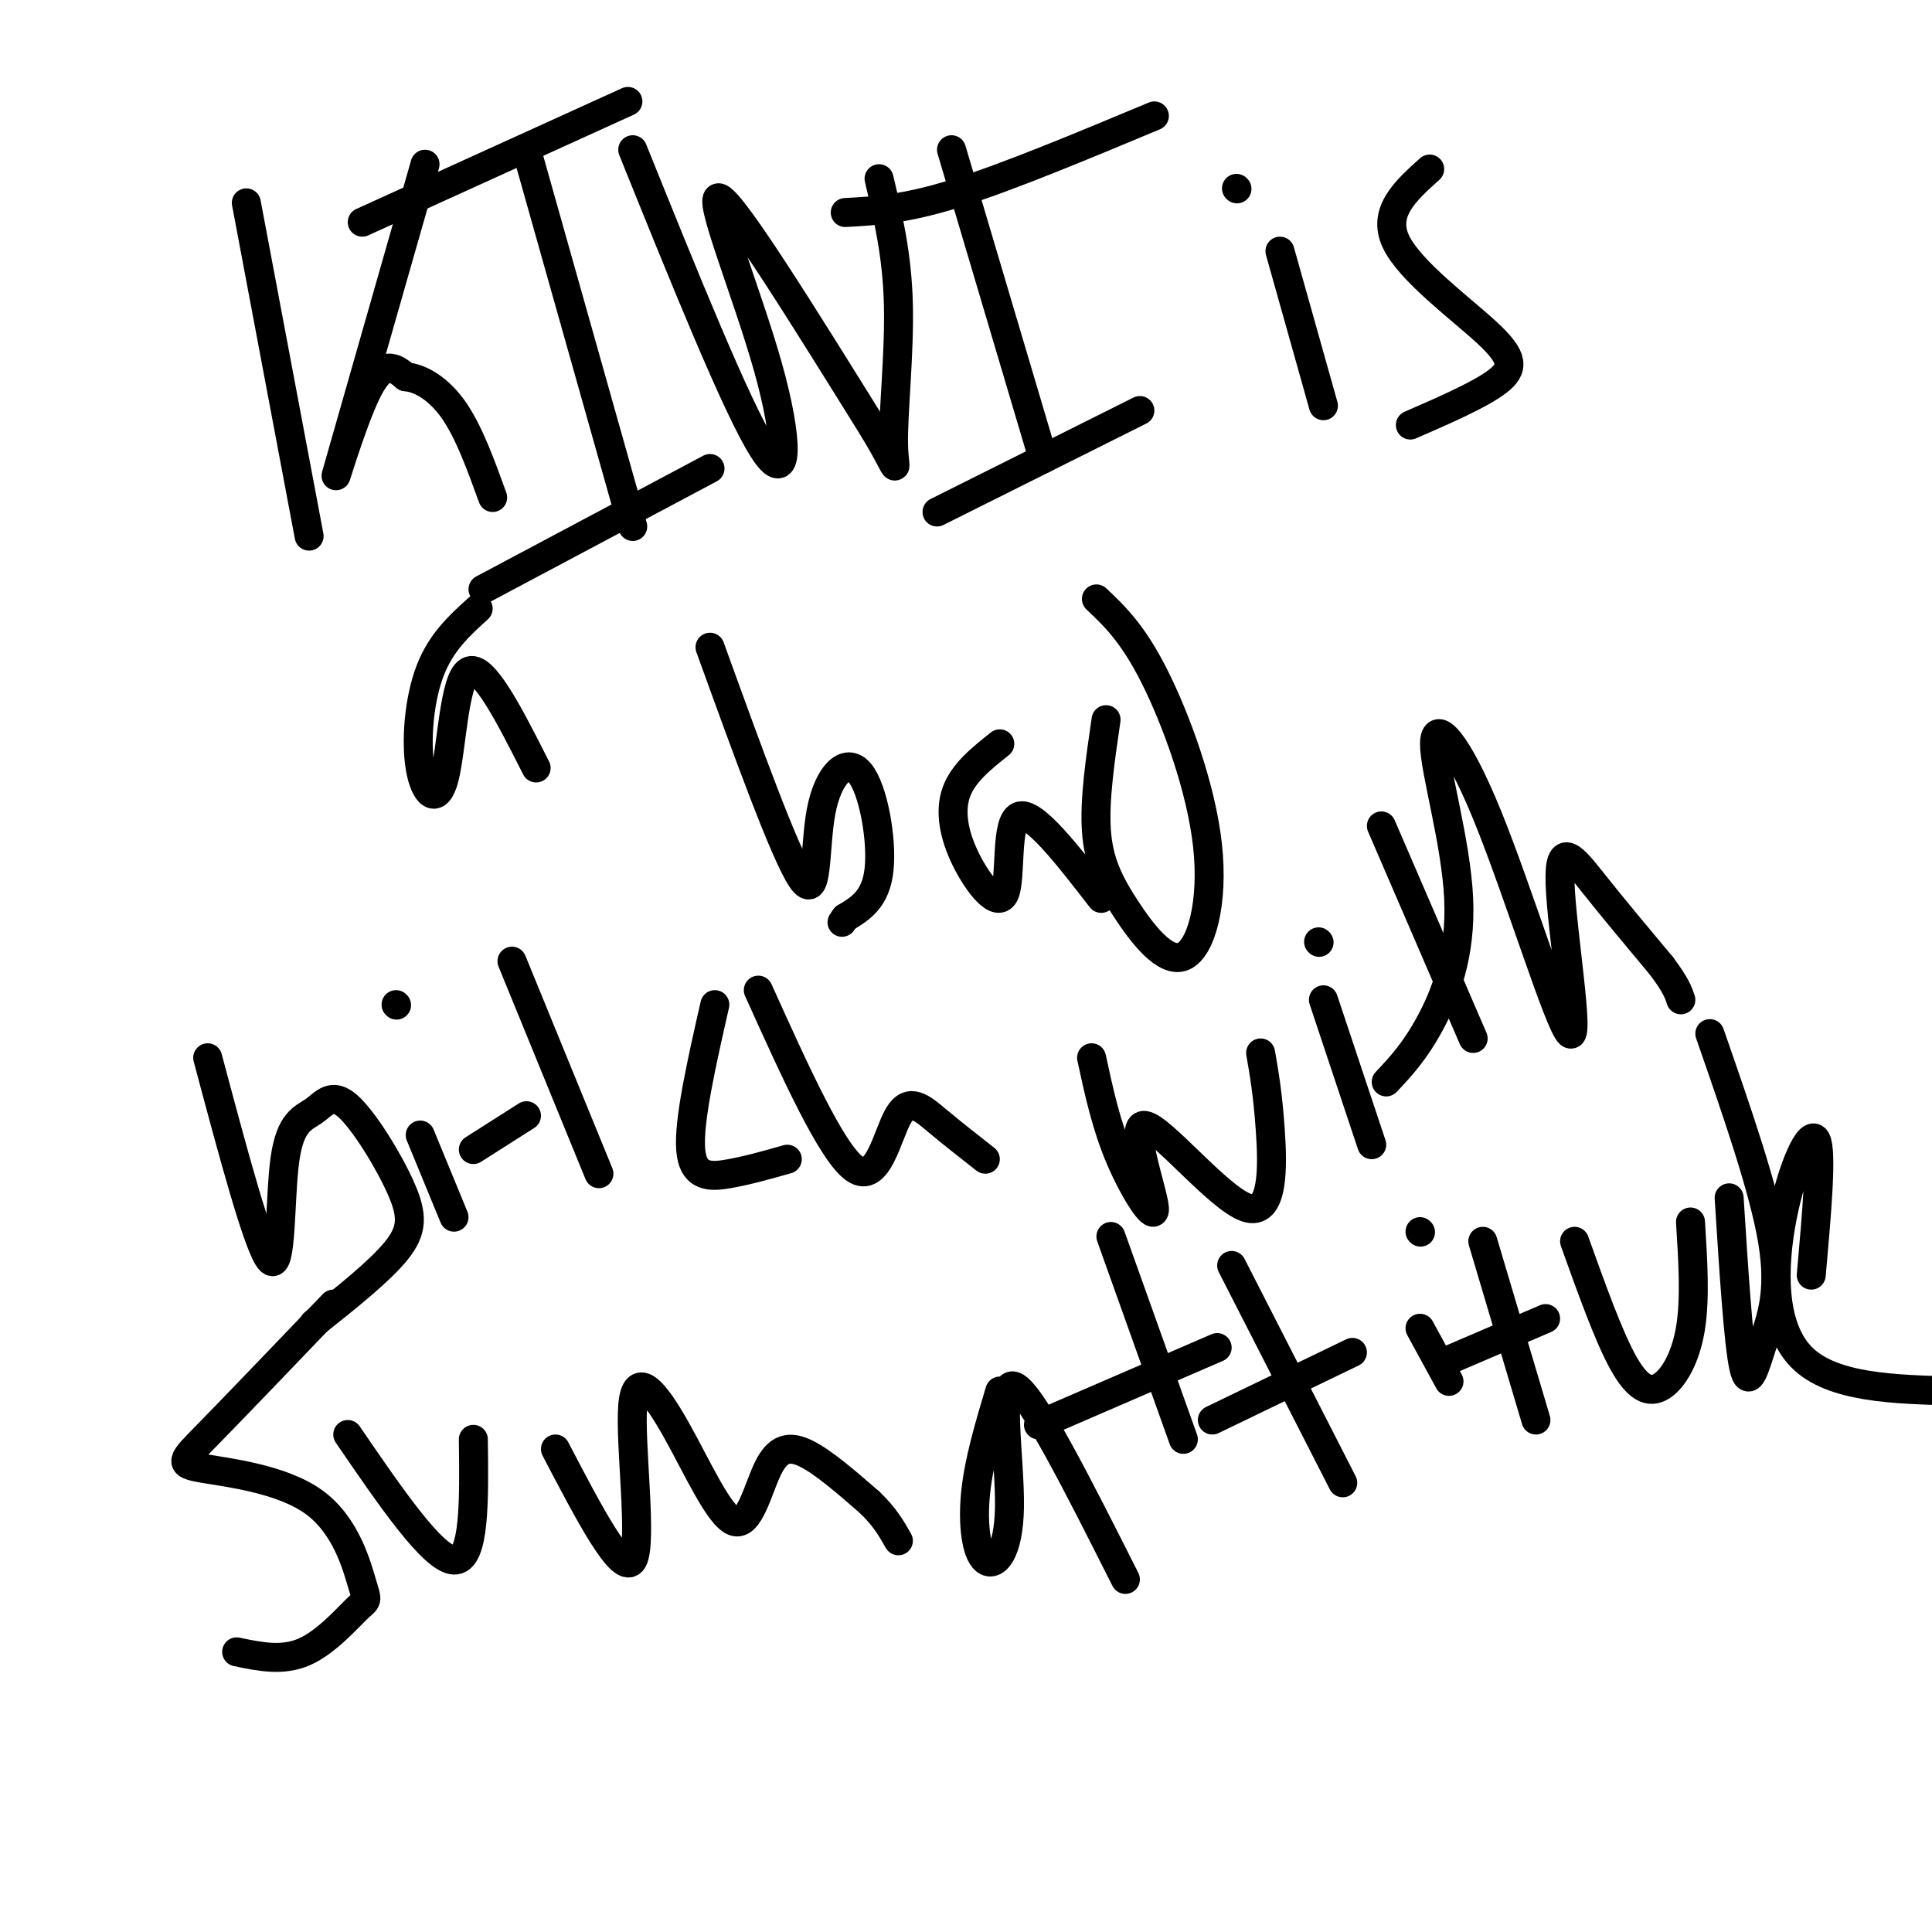
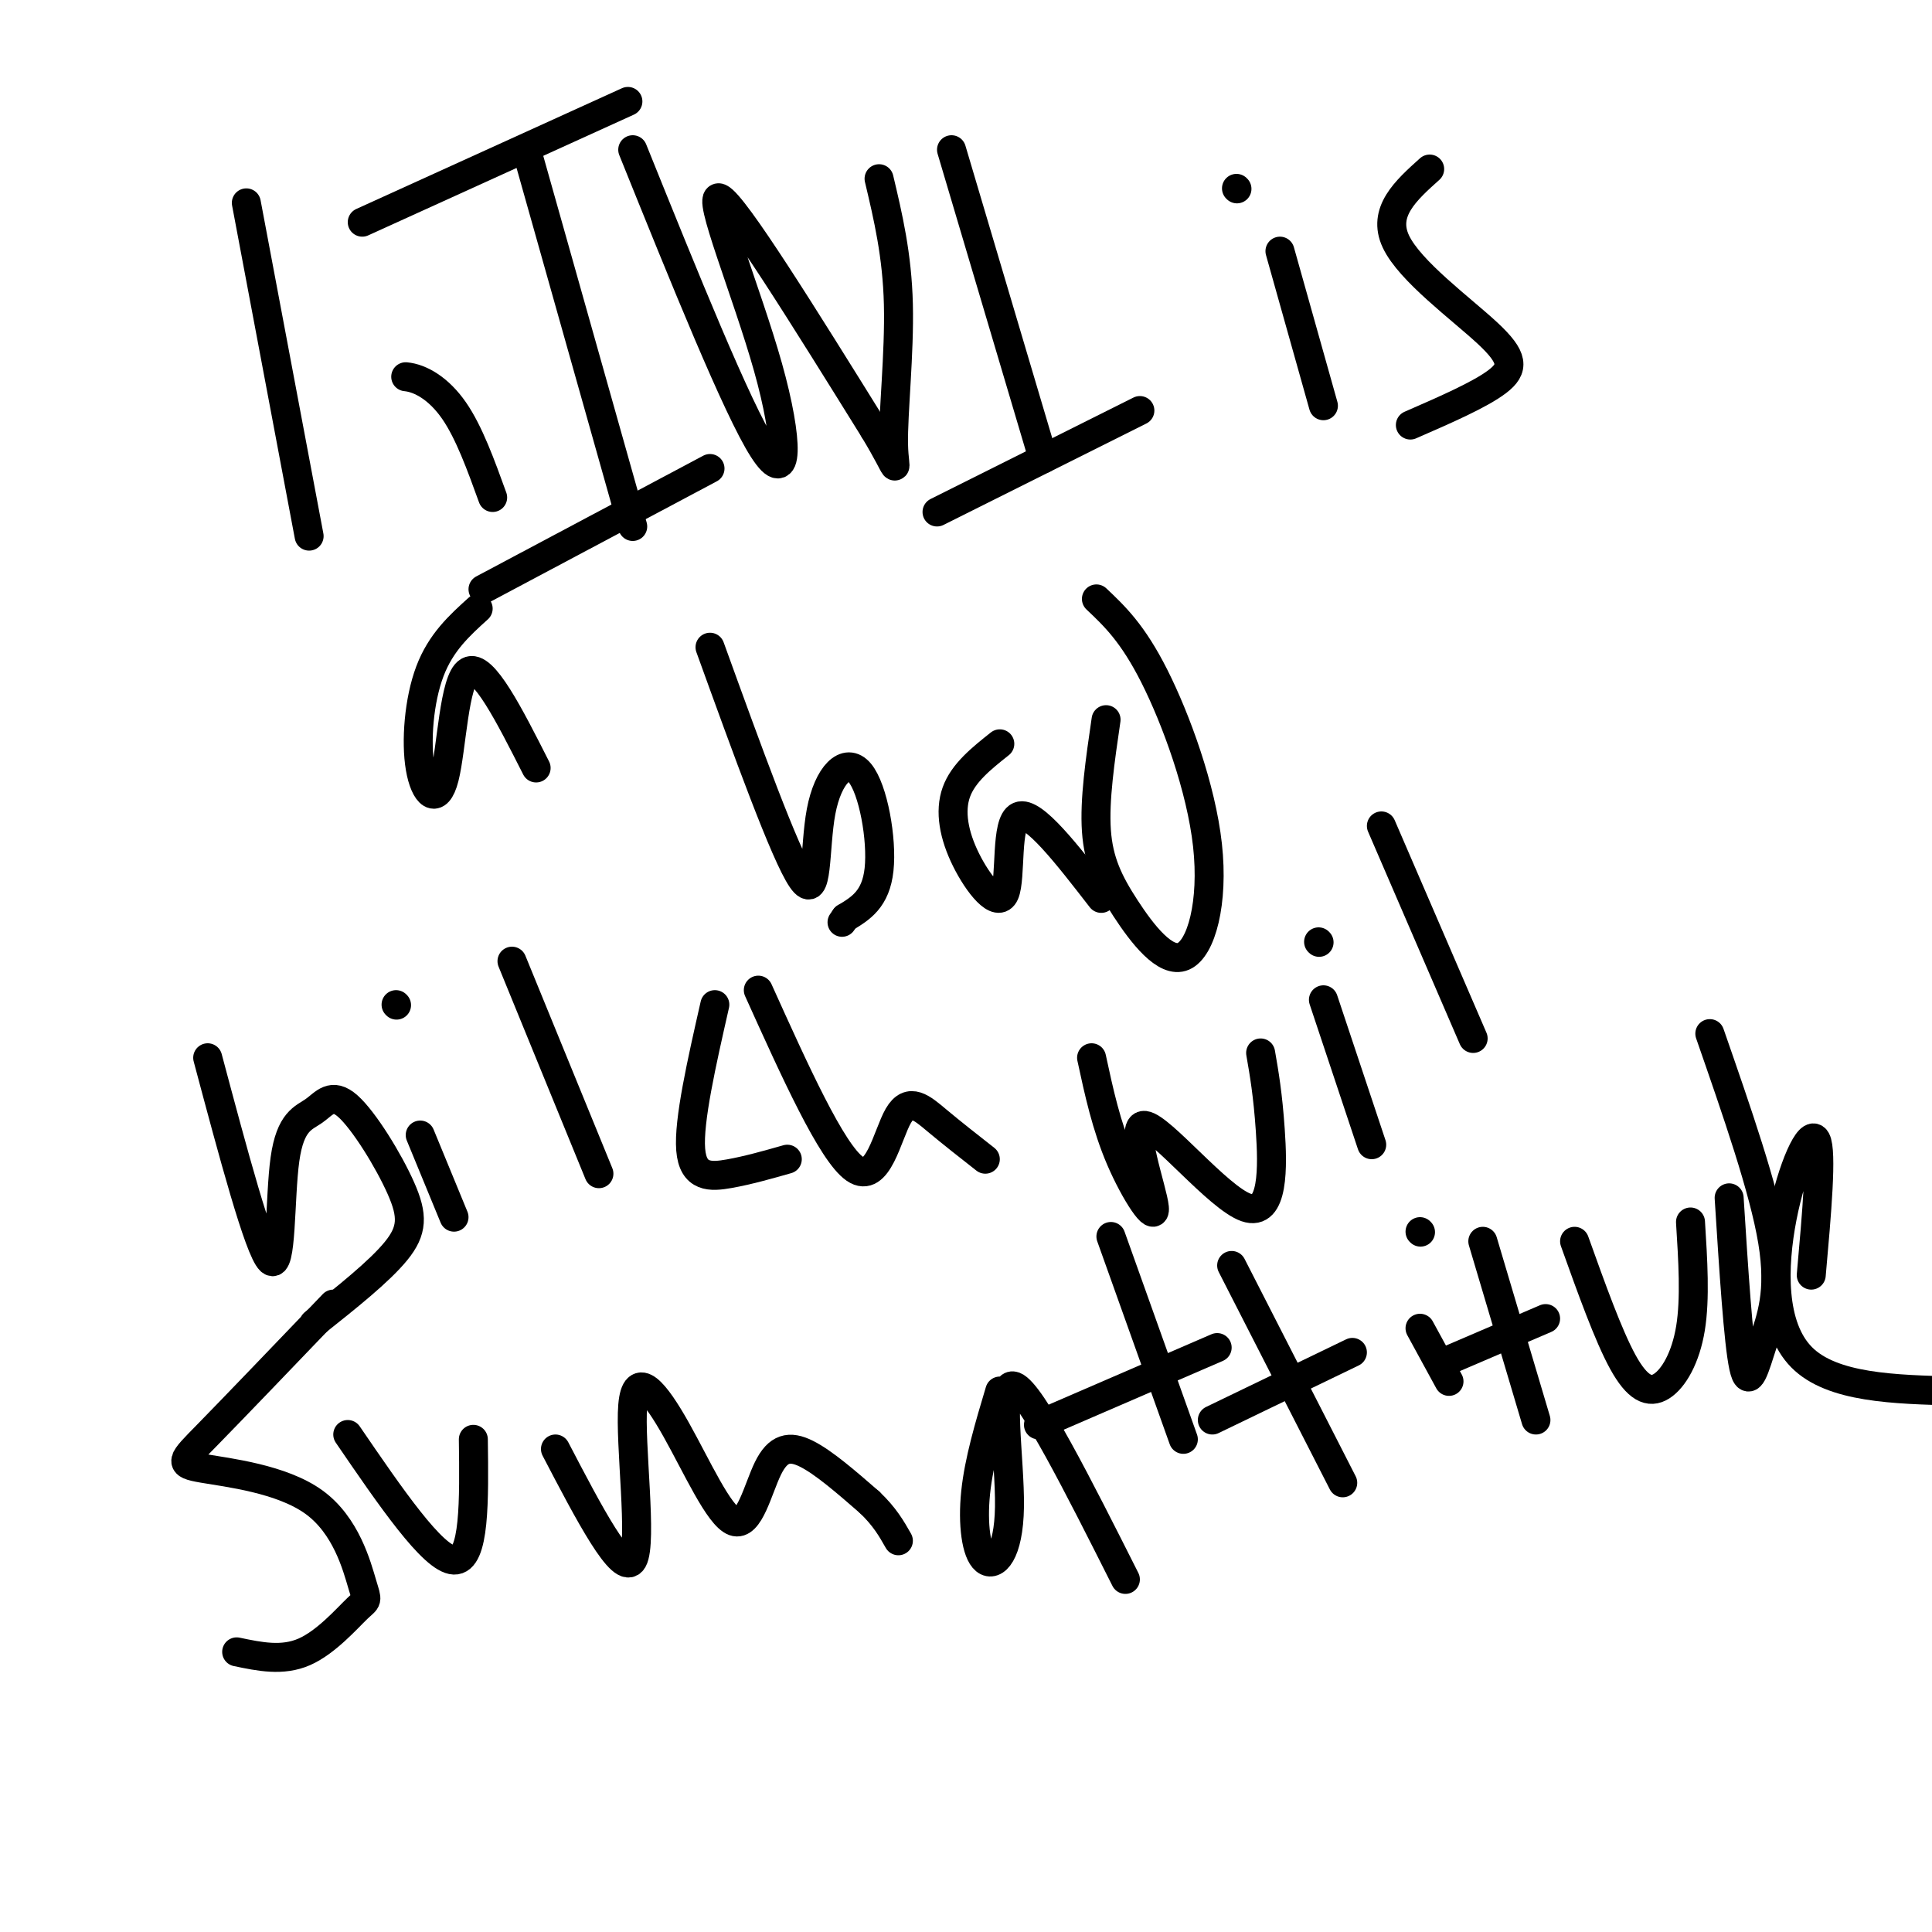
<svg xmlns="http://www.w3.org/2000/svg" viewBox="0 0 400 400" version="1.1">
  <g fill="none" stroke="#000000" stroke-width="6" stroke-linecap="round" stroke-linejoin="round">
    <path d="M51,42c0.000,0.000 13.000,69.000 13,69" />
-     <path d="M88,34c-8.089,28.311 -16.178,56.622 -18,63c-1.822,6.378 2.622,-9.178 6,-16c3.378,-6.822 5.689,-4.911 8,-3" />
    <path d="M84,78c3.111,0.289 6.889,2.511 10,7c3.111,4.489 5.556,11.244 8,18" />
    <path d="M109,31c0.000,0.000 22.000,78.000 22,78" />
    <path d="M100,122c0.000,0.000 47.000,-25.000 47,-25" />
    <path d="M75,46c0.000,0.000 55.000,-25.000 55,-25" />
    <path d="M131,31c10.810,26.798 21.619,53.595 27,62c5.381,8.405 5.333,-1.583 1,-17c-4.333,-15.417 -12.952,-36.262 -10,-35c2.952,1.262 17.476,24.631 32,48" />
    <path d="M181,89c5.750,9.524 4.125,9.333 4,3c-0.125,-6.333 1.250,-18.810 1,-29c-0.250,-10.190 -2.125,-18.095 -4,-26" />
    <path d="M197,31c0.000,0.000 19.000,64.000 19,64" />
    <path d="M194,106c0.000,0.000 42.000,-21.000 42,-21" />
-     <path d="M175,44c6.167,-0.333 12.333,-0.667 23,-4c10.667,-3.333 25.833,-9.667 41,-16" />
    <path d="M265,52c0.000,0.000 9.000,32.000 9,32" />
    <path d="M256,39c0.000,0.000 0.100,0.100 0.1,0.1" />
    <path d="M296,35c-4.940,4.435 -9.881,8.869 -7,15c2.881,6.131 13.583,13.958 19,19c5.417,5.042 5.548,7.298 2,10c-3.548,2.702 -10.774,5.851 -18,9" />
    <path d="M99,126c-3.866,3.498 -7.732,6.995 -10,13c-2.268,6.005 -2.938,14.517 -2,20c0.938,5.483 3.483,7.938 5,2c1.517,-5.938 2.005,-20.268 5,-22c2.995,-1.732 8.498,9.134 14,20" />
    <path d="M147,134c7.777,21.486 15.553,42.973 19,48c3.447,5.027 2.563,-6.405 4,-14c1.437,-7.595 5.195,-11.352 8,-8c2.805,3.352 4.659,13.815 4,20c-0.659,6.185 -3.829,8.093 -7,10" />
    <path d="M175,190c-1.167,1.667 -0.583,0.833 0,0" />
    <path d="M207,154c-3.785,3.008 -7.569,6.016 -9,10c-1.431,3.984 -0.507,8.944 2,14c2.507,5.056 6.598,10.207 8,7c1.402,-3.207 0.115,-14.774 3,-16c2.885,-1.226 9.943,7.887 17,17" />
    <path d="M229,149c-1.220,8.331 -2.439,16.662 -2,23c0.439,6.338 2.538,10.682 6,16c3.462,5.318 8.289,11.611 12,10c3.711,-1.611 6.307,-11.126 5,-23c-1.307,-11.874 -6.516,-26.107 -11,-35c-4.484,-8.893 -8.242,-12.447 -12,-16" />
    <path d="M43,219c5.302,19.865 10.605,39.731 13,42c2.395,2.269 1.883,-13.058 3,-21c1.117,-7.942 3.863,-8.498 6,-10c2.137,-1.502 3.666,-3.949 7,-1c3.334,2.949 8.475,11.294 11,17c2.525,5.706 2.436,8.773 -1,13c-3.436,4.227 -10.218,9.613 -17,15" />
    <path d="M87,235c0.000,0.000 7.000,17.000 7,17" />
    <path d="M82,208c0.000,0.000 0.100,0.100 0.1,0.1" />
    <path d="M106,199c0.000,0.000 18.000,44.000 18,44" />
-     <path d="M98,238c0.000,0.000 11.000,-7.000 11,-7" />
    <path d="M148,208c-2.733,12.044 -5.467,24.089 -5,30c0.467,5.911 4.133,5.689 8,5c3.867,-0.689 7.933,-1.844 12,-3" />
    <path d="M157,205c7.613,16.863 15.226,33.726 20,37c4.774,3.274 6.708,-7.042 9,-11c2.292,-3.958 4.940,-1.560 8,1c3.060,2.560 6.530,5.280 10,8" />
    <path d="M226,219c1.524,7.062 3.047,14.124 6,21c2.953,6.876 7.335,13.566 7,10c-0.335,-3.566 -5.389,-17.389 -2,-17c3.389,0.389 15.220,14.989 21,17c5.780,2.011 5.509,-8.568 5,-16c-0.509,-7.432 -1.254,-11.716 -2,-16" />
    <path d="M274,207c0.000,0.000 10.000,30.000 10,30" />
    <path d="M273,195c0.000,0.000 0.100,0.100 0.1,0.1" />
    <path d="M286,171c0.000,0.000 19.000,44.000 19,44" />
-     <path d="M287,224c2.922,-3.105 5.844,-6.209 9,-12c3.156,-5.791 6.546,-14.267 6,-26c-0.546,-11.733 -5.027,-26.723 -5,-32c0.027,-5.277 4.562,-0.839 11,15c6.438,15.839 14.777,43.081 17,45c2.223,1.919 -1.671,-21.483 -2,-31c-0.329,-9.517 2.906,-5.148 7,0c4.094,5.148 9.047,11.074 14,17" />
-     <path d="M344,200c3.000,4.000 3.500,5.500 4,7" />
    <path d="M69,270c-10.256,10.699 -20.513,21.397 -26,27c-5.487,5.603 -6.205,6.109 -1,7c5.205,0.891 16.331,2.167 23,7c6.669,4.833 8.880,13.223 10,17c1.120,3.777 1.148,2.940 -1,5c-2.148,2.060 -6.471,7.017 -11,9c-4.529,1.983 -9.265,0.991 -14,0" />
    <path d="M72,297c8.833,12.917 17.667,25.833 22,26c4.333,0.167 4.167,-12.417 4,-25" />
    <path d="M115,300c6.950,13.321 13.900,26.642 16,23c2.100,-3.642 -0.651,-24.248 0,-32c0.651,-7.752 4.702,-2.652 9,5c4.298,7.652 8.843,17.855 12,19c3.157,1.145 4.927,-6.769 7,-11c2.073,-4.231 4.449,-4.780 8,-3c3.551,1.780 8.275,5.890 13,10" />
    <path d="M180,311c3.167,3.000 4.583,5.500 6,8" />
    <path d="M207,288c-2.159,7.220 -4.319,14.440 -5,21c-0.681,6.560 0.116,12.459 2,14c1.884,1.541 4.853,-1.278 5,-11c0.147,-9.722 -2.530,-26.349 1,-25c3.530,1.349 13.265,20.675 23,40" />
    <path d="M230,256c0.000,0.000 15.000,42.000 15,42" />
    <path d="M215,295c0.000,0.000 37.000,-16.000 37,-16" />
    <path d="M255,262c0.000,0.000 23.000,45.000 23,45" />
    <path d="M251,294c0.000,0.000 29.000,-14.000 29,-14" />
    <path d="M294,275c0.000,0.000 6.000,11.000 6,11" />
    <path d="M294,255c0.000,0.000 0.100,0.100 0.1,0.1" />
    <path d="M307,257c0.000,0.000 11.000,37.000 11,37" />
    <path d="M299,282c0.000,0.000 21.000,-9.000 21,-9" />
    <path d="M326,257c3.500,9.774 7.000,19.548 10,25c3.000,5.452 5.500,6.583 8,5c2.500,-1.583 5.000,-5.881 6,-12c1.000,-6.119 0.500,-14.060 0,-22" />
    <path d="M358,248c0.952,14.988 1.905,29.976 3,35c1.095,5.024 2.333,0.083 4,-5c1.667,-5.083 3.762,-10.310 2,-21c-1.762,-10.690 -7.381,-26.845 -13,-43" />
    <path d="M375,264c1.143,-12.821 2.286,-25.643 1,-28c-1.286,-2.357 -5.000,5.750 -7,16c-2.000,10.250 -2.286,22.643 4,29c6.286,6.357 19.143,6.679 32,7" />
  </g>
</svg>